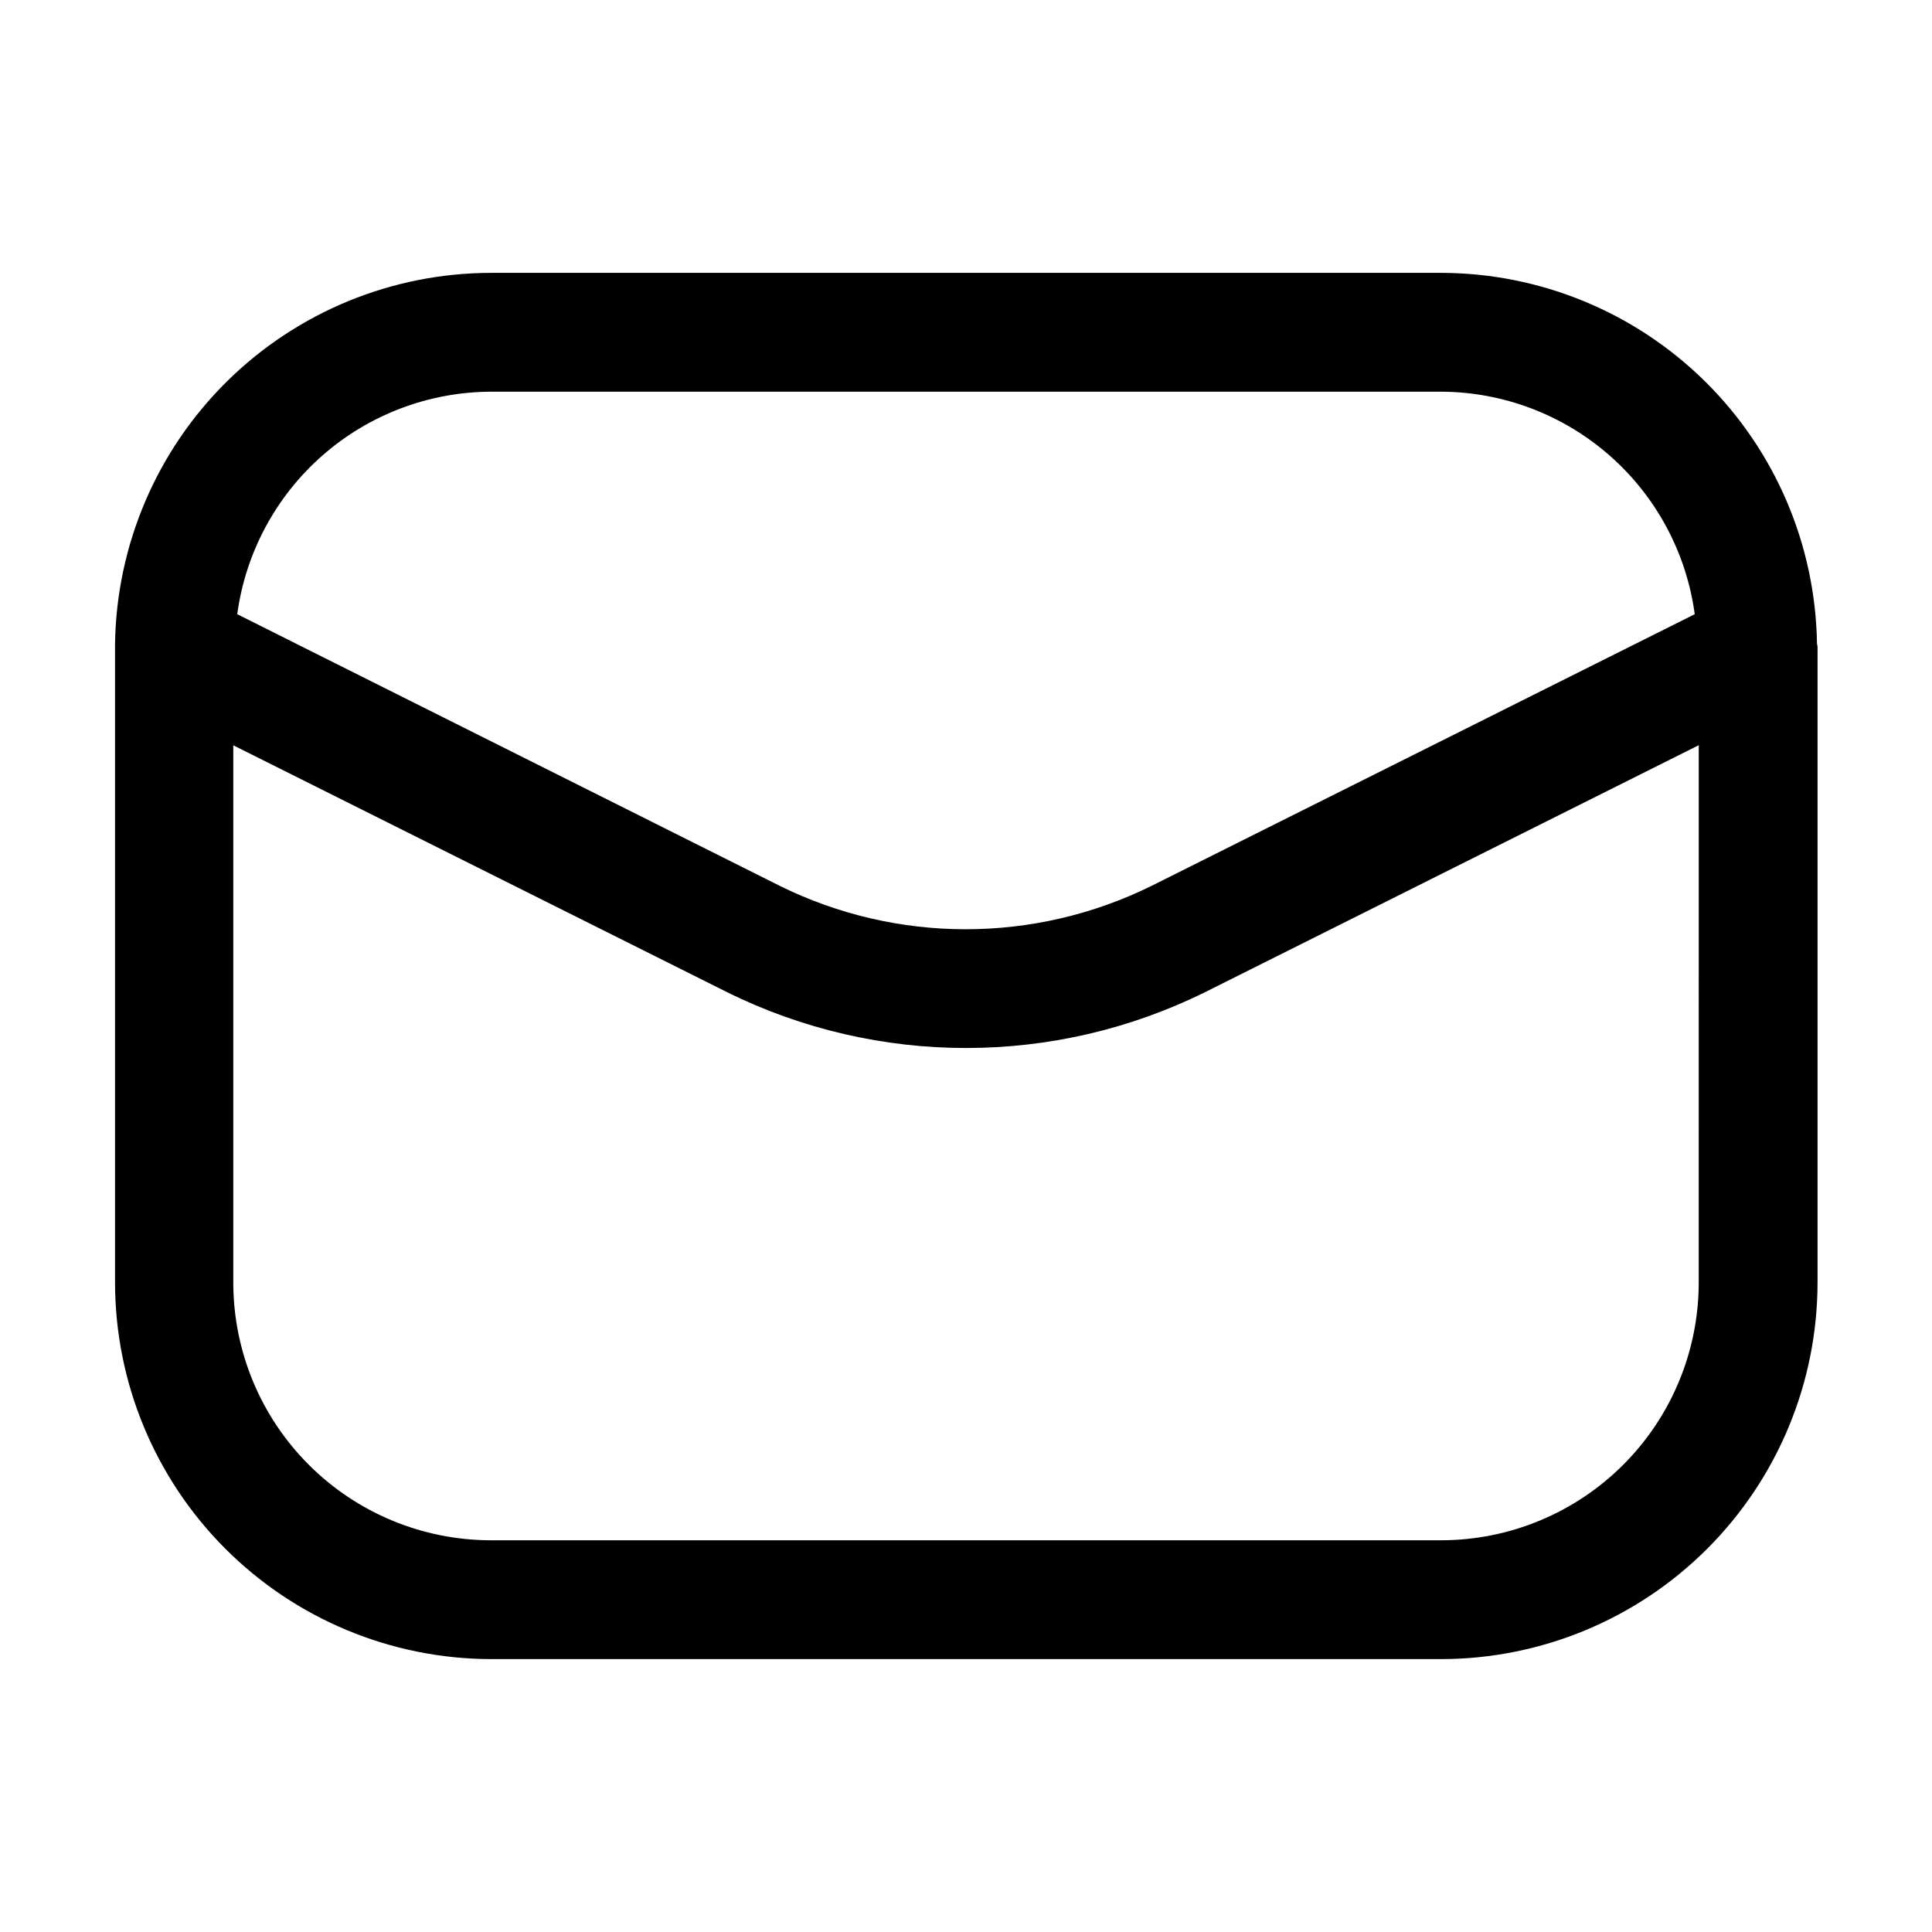
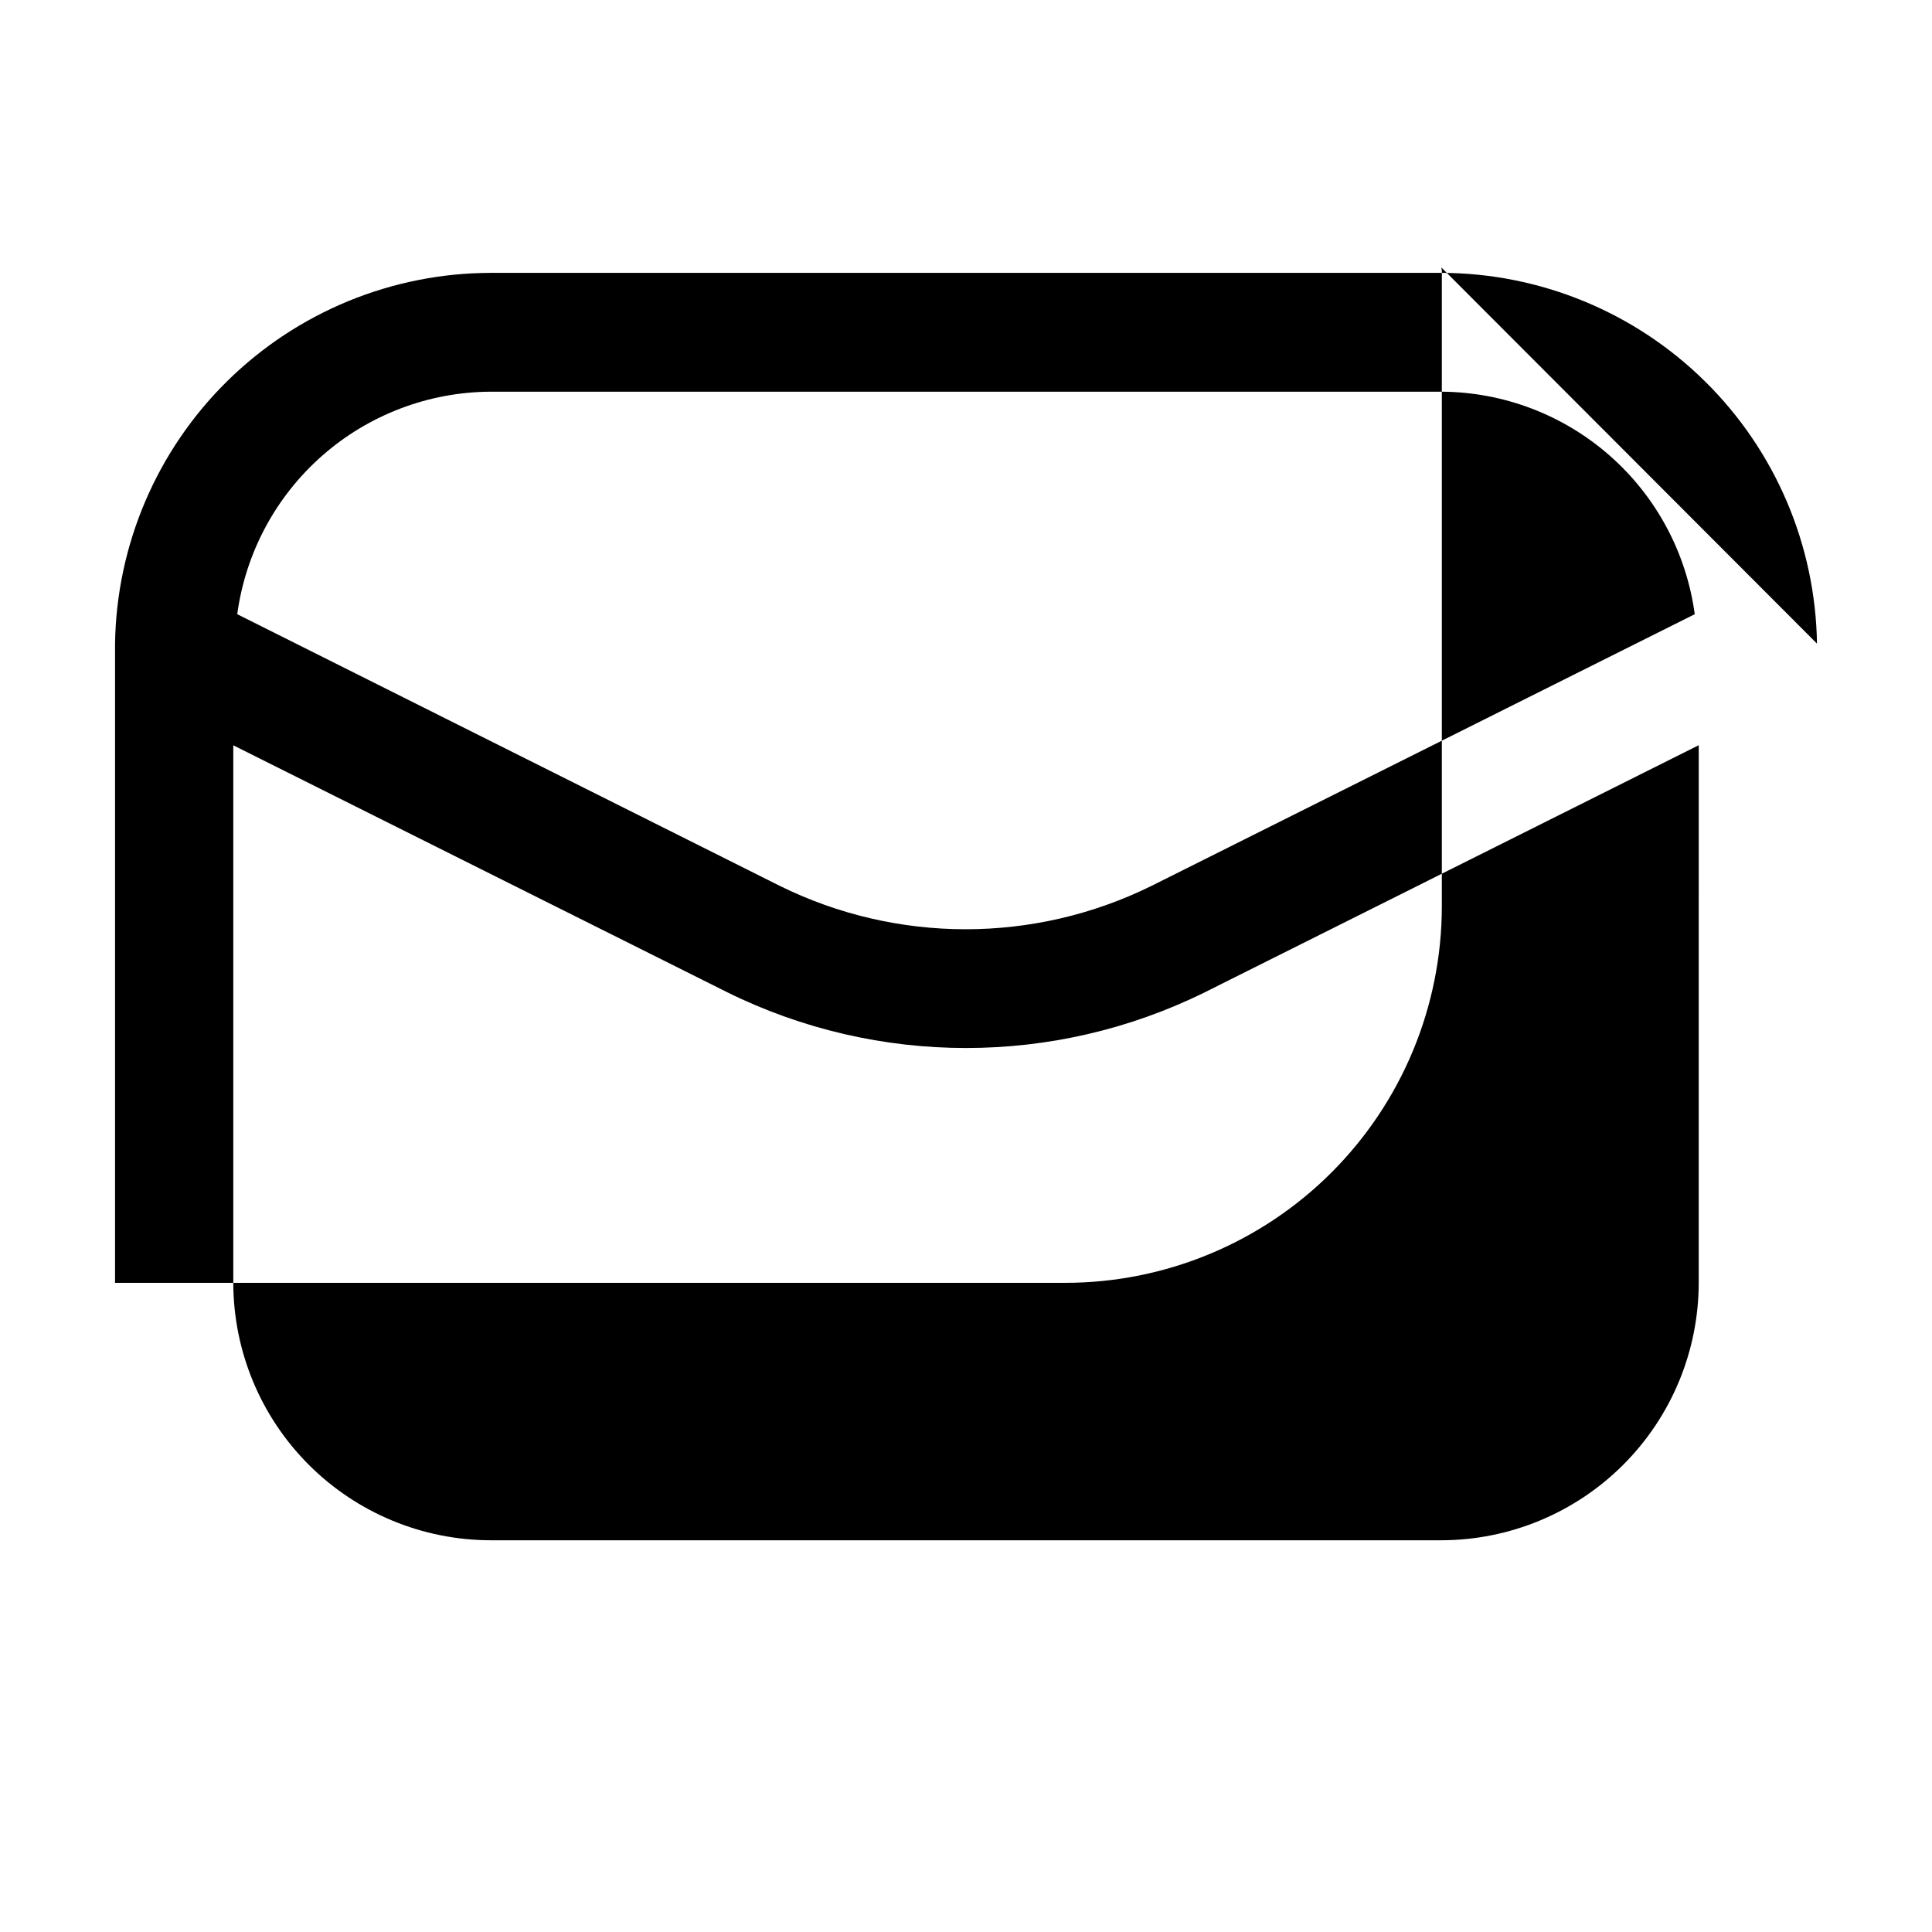
<svg xmlns="http://www.w3.org/2000/svg" fill="#000000" width="800px" height="800px" version="1.1" viewBox="144 144 512 512">
-   <path d="m625.52 314.56c-0.395-26.164-11.055-51.121-29.68-69.496-18.621-18.379-43.723-28.703-69.887-28.75h-251.9c-26.172 0.043-51.273 10.367-69.898 28.75-18.629 18.383-29.281 43.348-29.668 69.516v0.754 0.691 167.94c0.035 26.41 10.531 51.73 29.191 70.422 18.66 18.688 43.965 29.219 70.375 29.293h251.9c26.438-0.035 51.781-10.551 70.473-29.242s29.207-44.035 29.242-70.473v-167.93-0.672c0-0.23-0.125-0.527-0.148-0.797zm-351.47-66.758h251.9c16.426 0.074 32.273 6.086 44.617 16.922 12.344 10.836 20.355 25.77 22.559 42.047l-143.98 72.004c-31.039 15.316-67.438 15.316-98.473 0l-143.8-72.004c2.203-16.277 10.215-31.211 22.559-42.047 12.344-10.836 28.191-16.848 44.617-16.922zm320.13 236.16c-0.023 18.09-7.219 35.43-20.008 48.219-12.789 12.789-30.129 19.984-48.219 20.008h-251.9c-18.09-0.023-35.43-7.219-48.219-20.008-12.789-12.789-19.984-30.129-20.008-48.219v-142.45l130.91 65.453c39.891 19.691 86.672 19.691 126.56 0l130.89-65.477z" />
+   <path d="m625.52 314.56c-0.395-26.164-11.055-51.121-29.68-69.496-18.621-18.379-43.723-28.703-69.887-28.75h-251.9c-26.172 0.043-51.273 10.367-69.898 28.75-18.629 18.383-29.281 43.348-29.668 69.516v0.754 0.691 167.94h251.9c26.438-0.035 51.781-10.551 70.473-29.242s29.207-44.035 29.242-70.473v-167.93-0.672c0-0.23-0.125-0.527-0.148-0.797zm-351.47-66.758h251.9c16.426 0.074 32.273 6.086 44.617 16.922 12.344 10.836 20.355 25.77 22.559 42.047l-143.98 72.004c-31.039 15.316-67.438 15.316-98.473 0l-143.8-72.004c2.203-16.277 10.215-31.211 22.559-42.047 12.344-10.836 28.191-16.848 44.617-16.922zm320.13 236.16c-0.023 18.09-7.219 35.43-20.008 48.219-12.789 12.789-30.129 19.984-48.219 20.008h-251.9c-18.09-0.023-35.43-7.219-48.219-20.008-12.789-12.789-19.984-30.129-20.008-48.219v-142.45l130.91 65.453c39.891 19.691 86.672 19.691 126.56 0l130.89-65.477z" />
</svg>